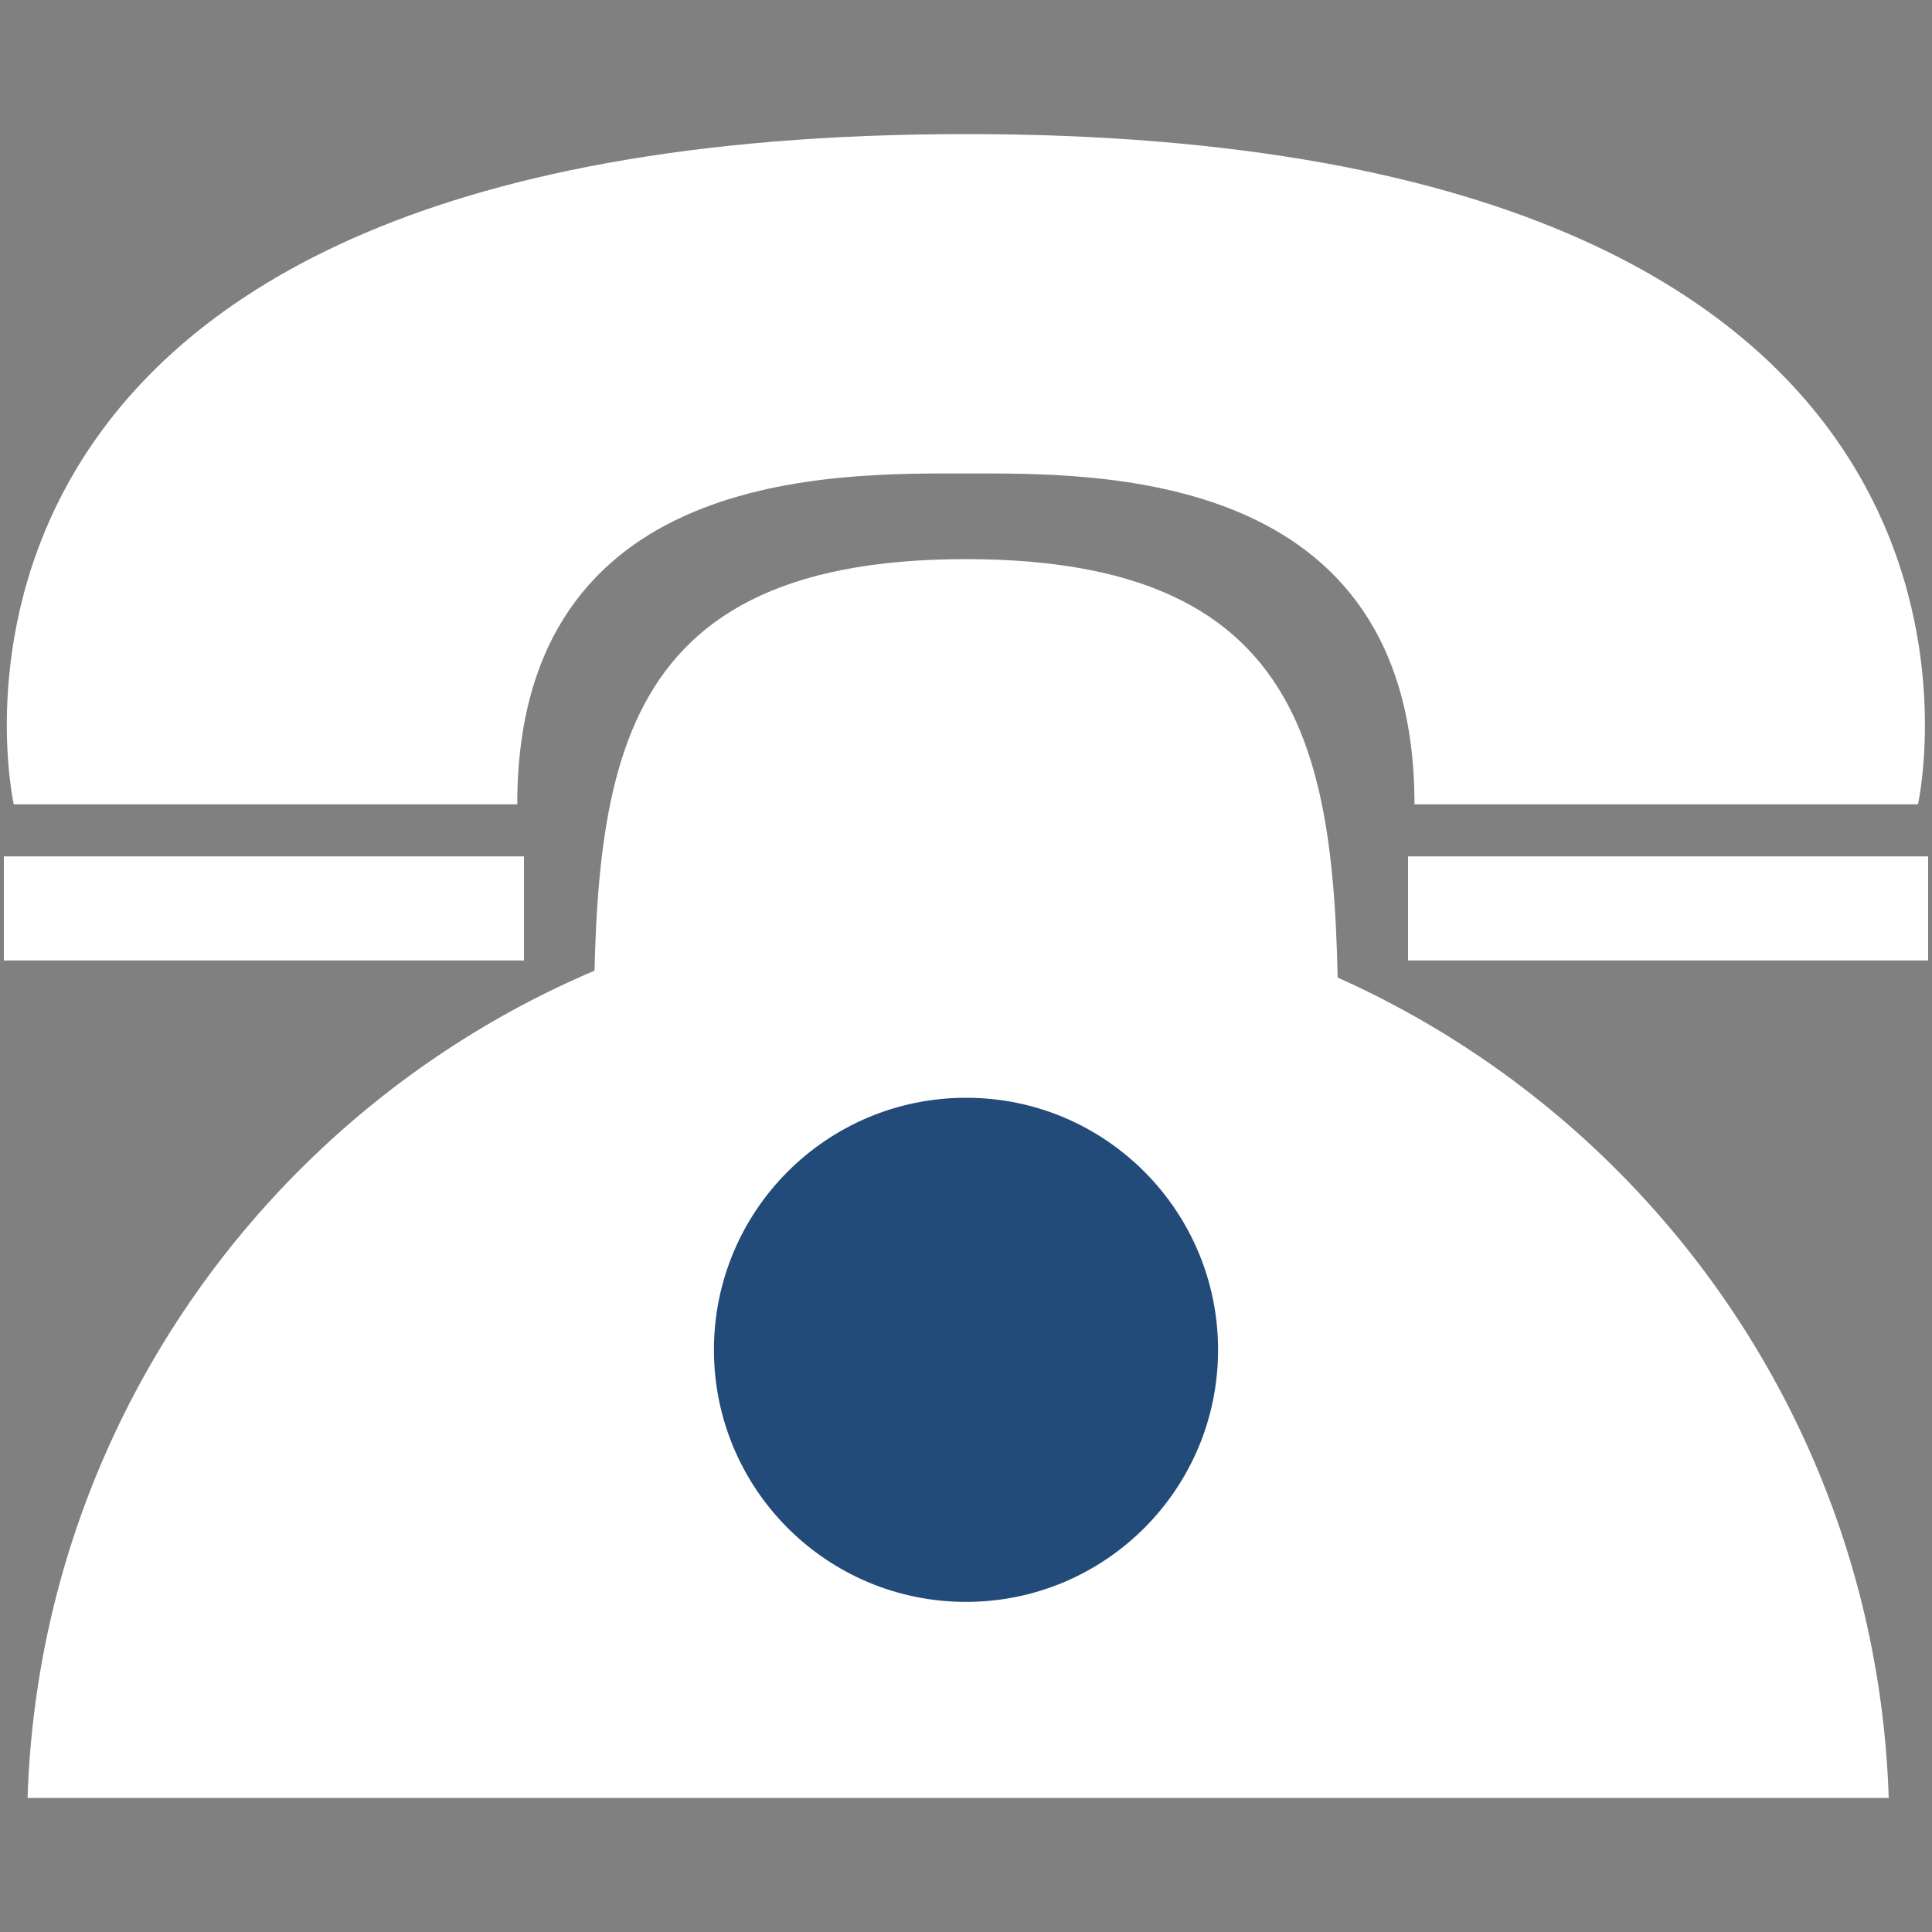
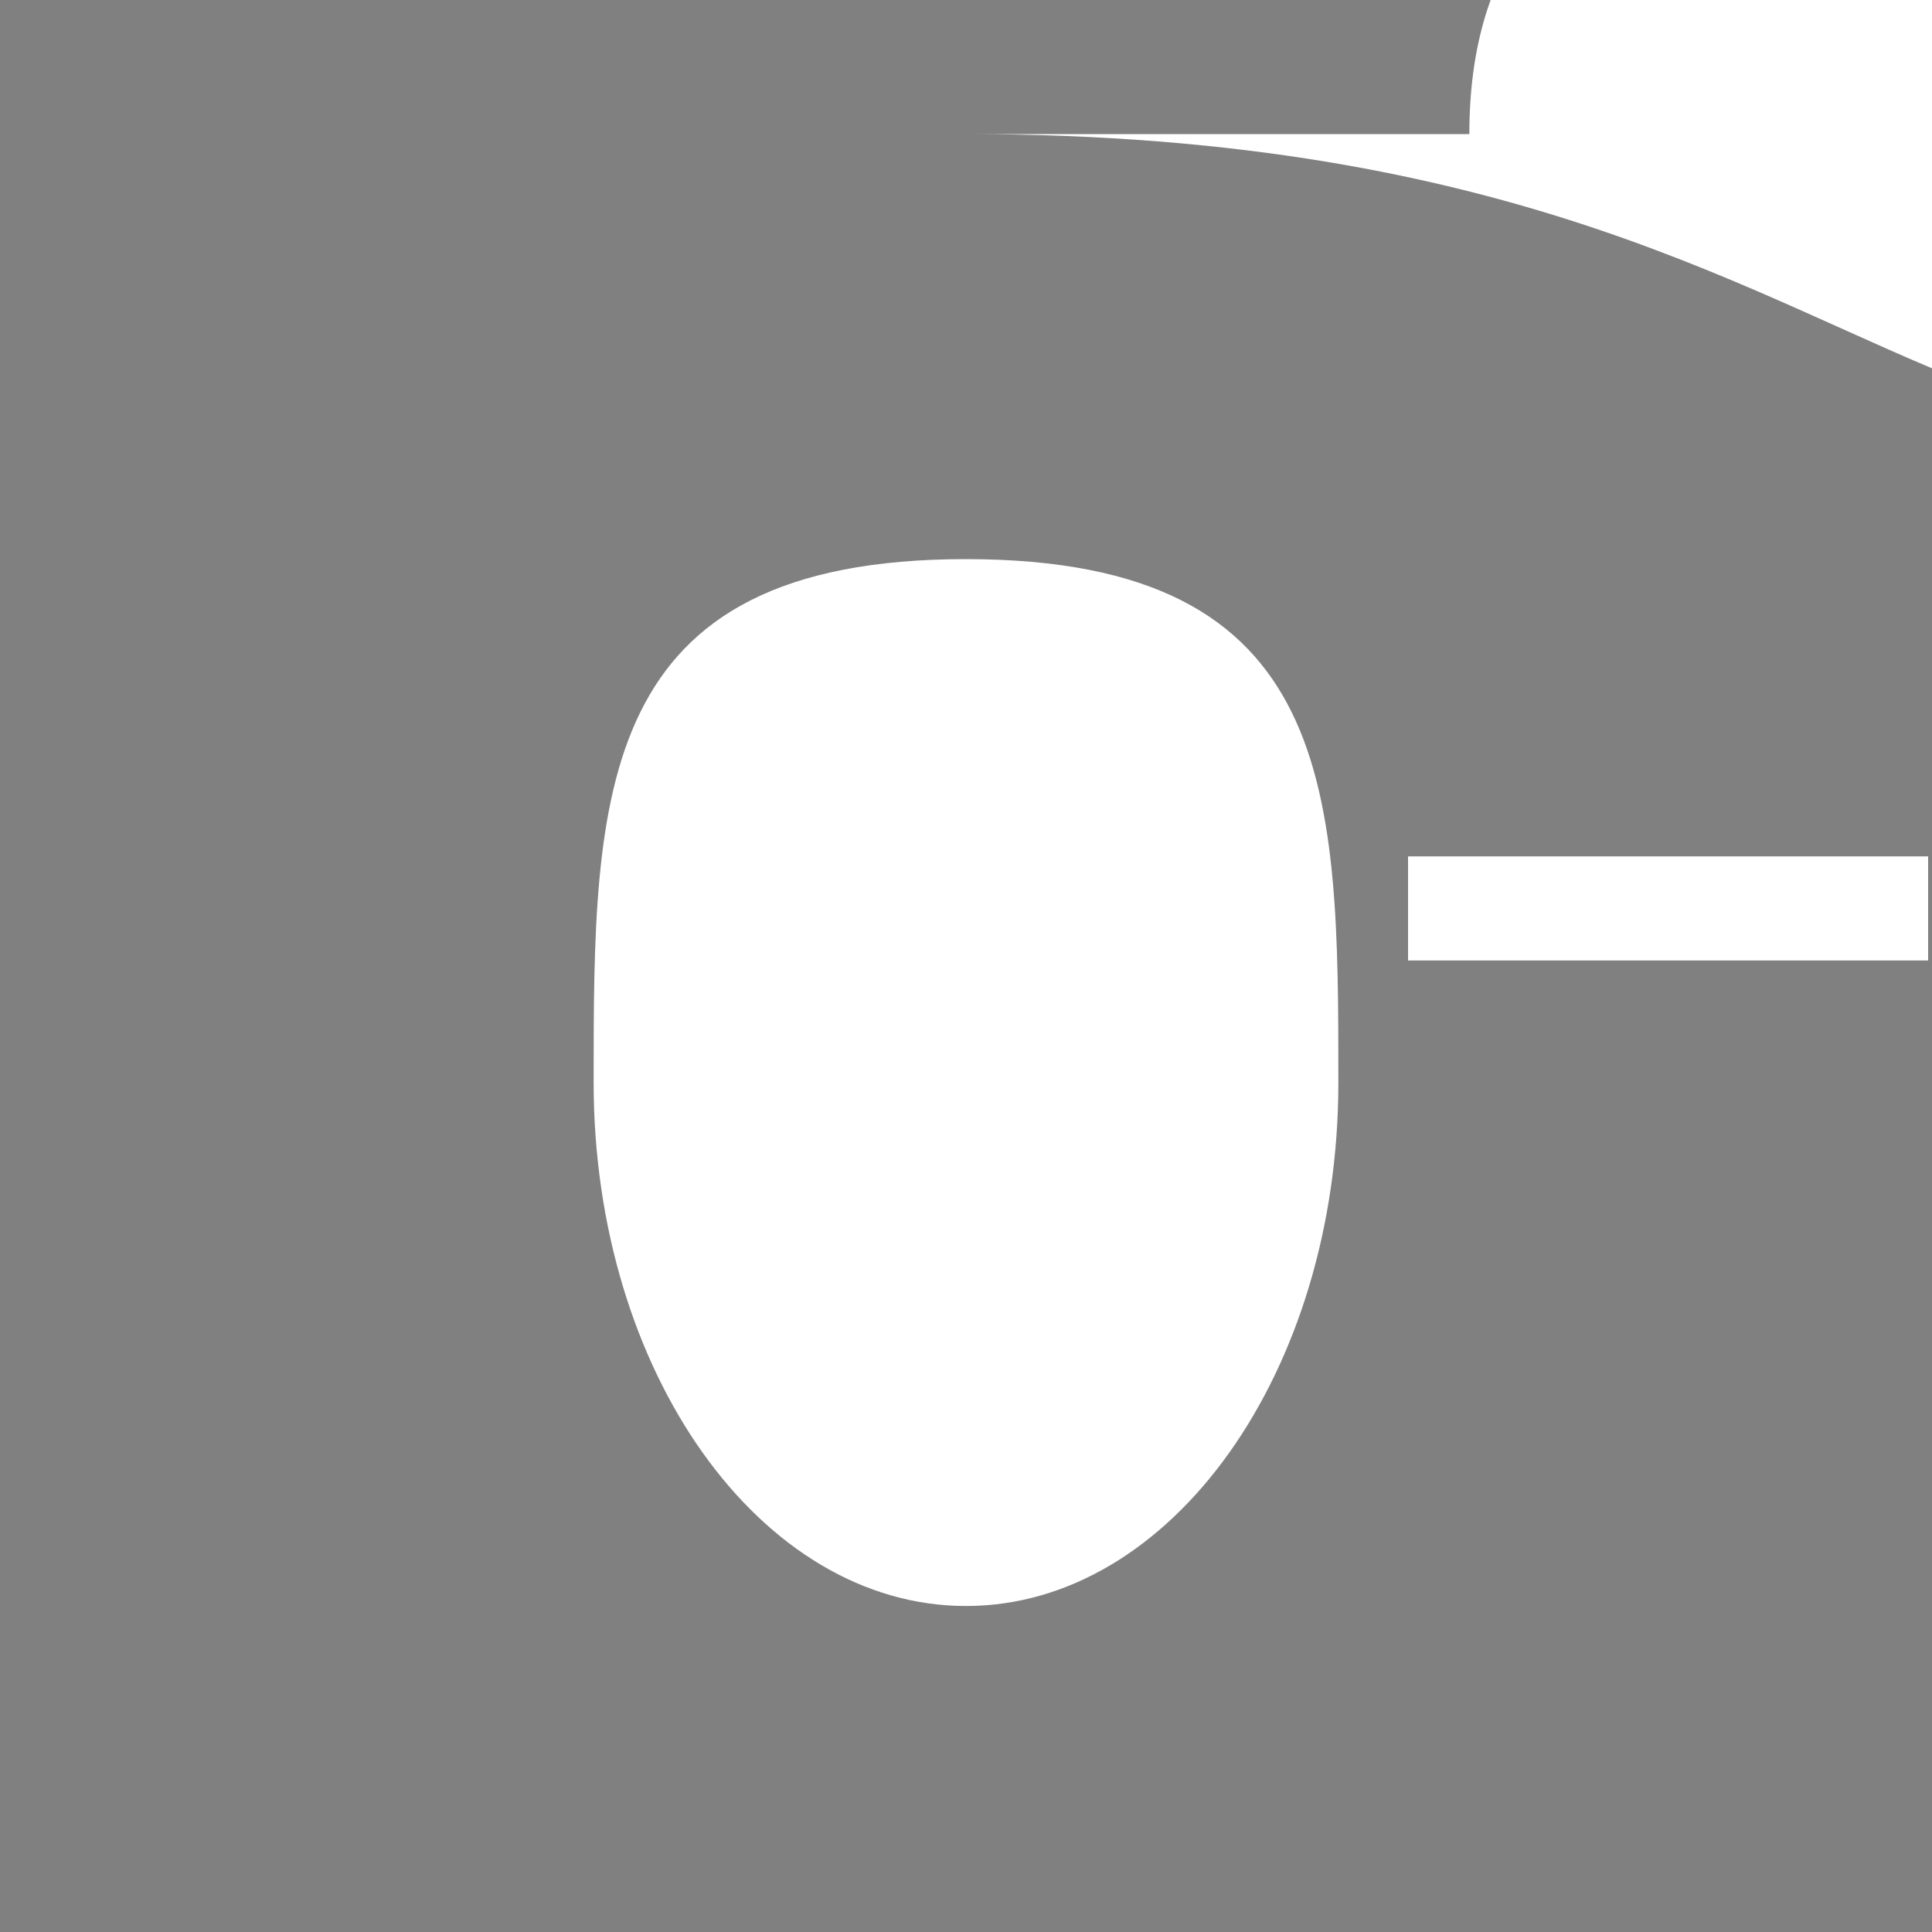
<svg xmlns="http://www.w3.org/2000/svg" version="1.1" id="Capa_1" x="0px" y="0px" viewBox="0 0 1500 1500" style="enable-background:new 0 0 1500 1500;" xml:space="preserve">
  <rect x="0" y="0" width="1500" height="1500" fill="#808080" stroke="none" />
  <style type="text/css">
	.st0{fill:#FFFFFF;}
	.st1{fill:#224B79;}
</style>
  <g>
    <g>
-       <path class="st0" d="M749.9,104.1c-856.4,0-739.2,520.4-739.2,520.4h390.9c0-262.4,247.9-256.9,348.3-256.9    c100.4,0,348.4-5.5,348.3,256.9h390.9C1489.1,624.5,1606.3,104.1,749.9,104.1z" />
-       <rect x="3" y="664.9" class="st0" width="403.8" height="80.8" />
+       <path class="st0" d="M749.9,104.1h390.9c0-262.4,247.9-256.9,348.3-256.9    c100.4,0,348.4-5.5,348.3,256.9h390.9C1489.1,624.5,1606.3,104.1,749.9,104.1z" />
      <rect x="1093.2" y="664.9" class="st0" width="403.8" height="80.8" />
    </g>
-     <path class="st0" d="M1466.4,1395.9c-12.5-388.4-331-699.5-722.5-699.5c-391.4,0-710,311.1-722.5,699.5H1466.4z" />
    <path class="st0" d="M1039.1,840.5c0,224.4-129.5,406.4-289.1,406.4c-159.7,0-289.1-181.9-289.1-406.4c0-224.4,0-406.4,289.1-406.4   C1039.1,434.2,1039.1,616.1,1039.1,840.5z" />
-     <path class="st1" d="M945.7,1048c0,108.1-87.6,195.7-195.7,195.7c-108.1,0-195.7-87.6-195.7-195.7c0-108.1,87.6-195.7,195.7-195.7   C858,852.2,945.7,939.9,945.7,1048z" />
  </g>
  <g>
</g>
  <g>
</g>
  <g>
</g>
  <g>
</g>
  <g>
</g>
  <g>
</g>
</svg>